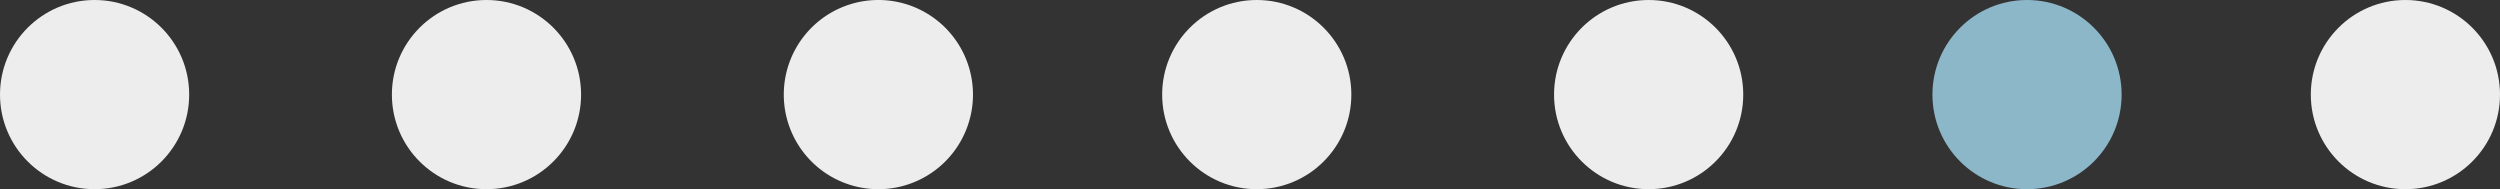
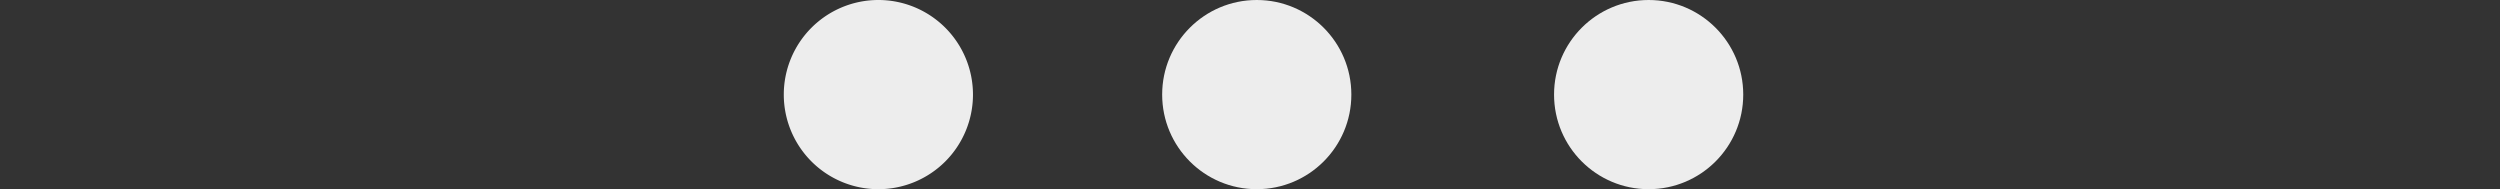
<svg xmlns="http://www.w3.org/2000/svg" width="185" height="14" viewBox="0 0 185 14">
  <rect x="0" y="0" width="185" height="14" fill="#333333" stroke="none" />
  <g id="Group_586" data-name="Group 586" transform="translate(-770 -695)">
-     <circle id="Ellipse_18" data-name="Ellipse 18" cx="7" cy="7" r="7" transform="translate(770 695)" fill="#ededed" />
-     <circle id="Ellipse_19" data-name="Ellipse 19" cx="7" cy="7" r="7" transform="translate(799 695)" fill="#ededed" />
-     <path id="Path_133" data-name="Path 133" d="M7,0A7,7,0,1,1,0,7,7,7,0,0,1,7,0Z" transform="translate(828 695)" fill="#ededed" />
+     <path id="Path_133" data-name="Path 133" d="M7,0A7,7,0,1,1,0,7,7,7,0,0,1,7,0" transform="translate(828 695)" fill="#ededed" />
    <circle id="Ellipse_21" data-name="Ellipse 21" cx="7" cy="7" r="7" transform="translate(856 695)" fill="#ededed" />
    <circle id="Ellipse_22" data-name="Ellipse 22" cx="7" cy="7" r="7" transform="translate(885 695)" fill="#ededed" />
-     <circle id="Ellipse_23" data-name="Ellipse 23" cx="7" cy="7" r="7" transform="translate(913 695)" fill="#8cb7c9" />
-     <circle id="Ellipse_24" data-name="Ellipse 24" cx="7" cy="7" r="7" transform="translate(941 695)" fill="#ededed" />
  </g>
</svg>